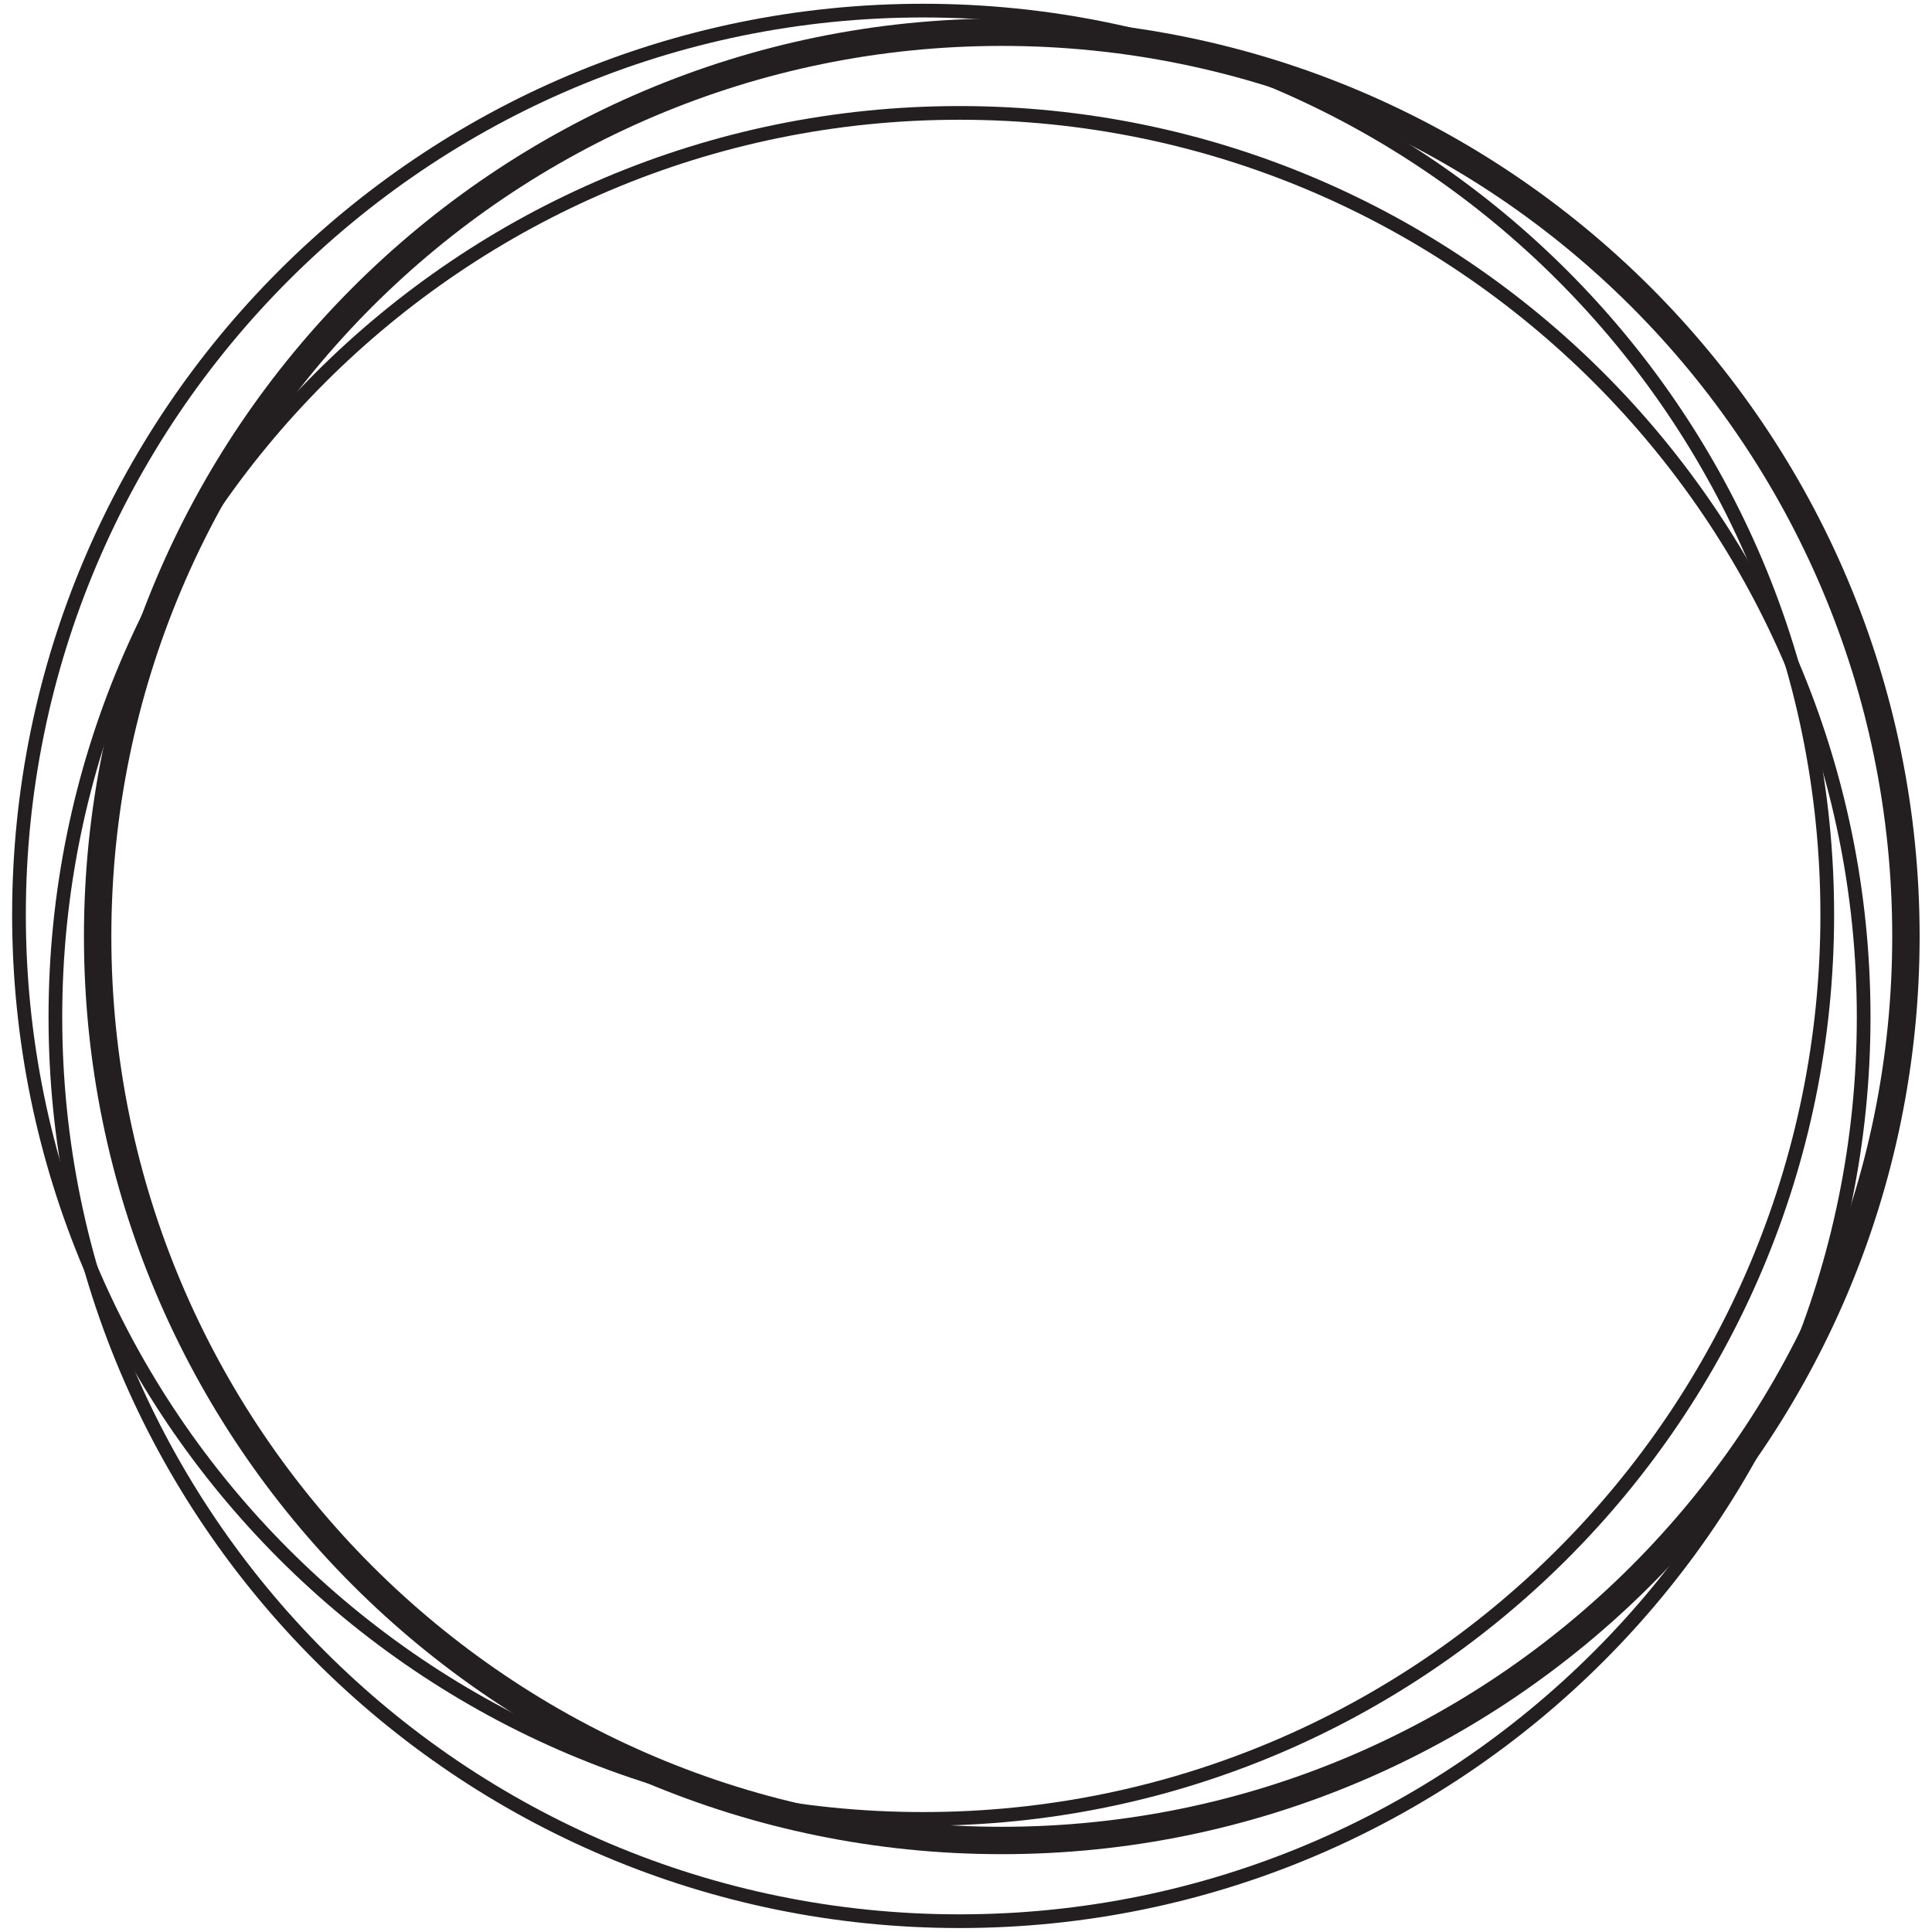
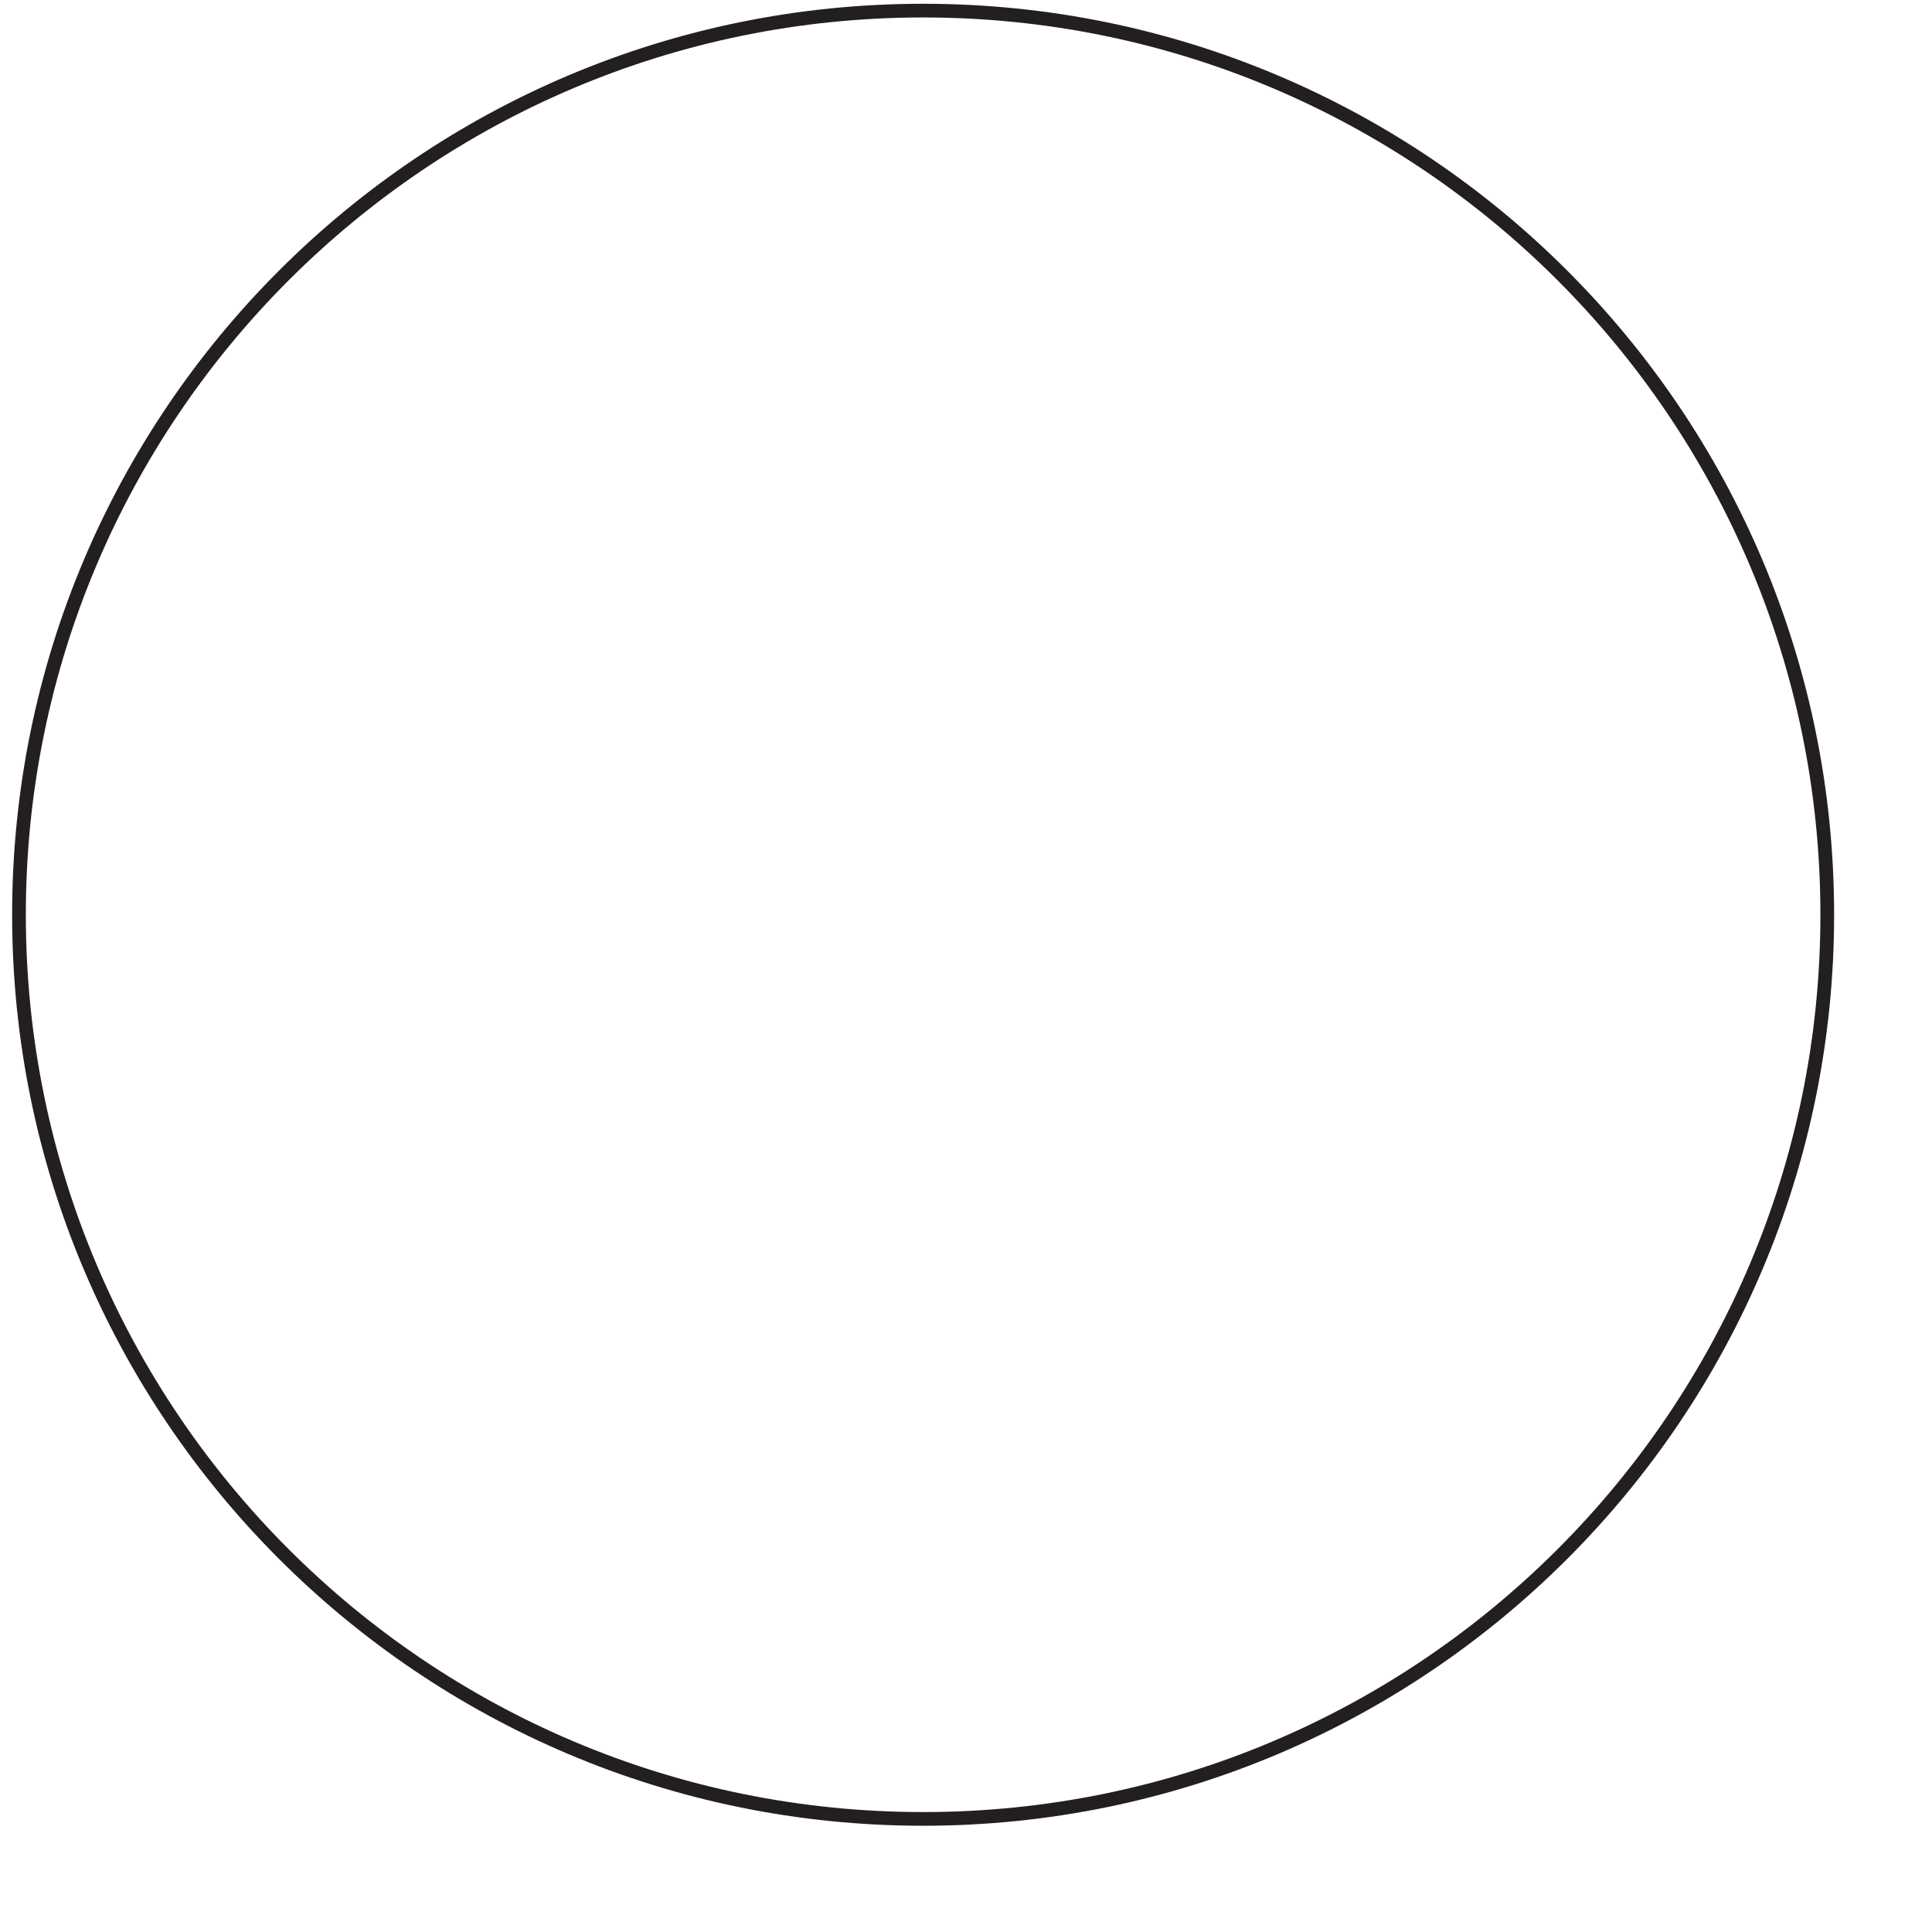
<svg xmlns="http://www.w3.org/2000/svg" xmlns:ns1="http://www.inkscape.org/namespaces/inkscape" xmlns:ns2="http://sodipodi.sourceforge.net/DTD/sodipodi-0.dtd" width="512" height="512" viewBox="0 0 135.467 135.467" version="1.1" id="svg4622" ns1:export-filename="G:\Temp\taterka.cz\taterka.cz\mstile-144x144.png" ns1:export-xdpi="27.000002" ns1:export-ydpi="27.000002" ns1:version="0.92.2 (5c3e80d, 2017-08-06)" ns2:docname="safari-pinned-tab.svg">
  <defs id="defs4616" />
  <ns2:namedview id="base" pagecolor="#ffffff" bordercolor="#666666" borderopacity="1.0" ns1:pageopacity="0.0" ns1:pageshadow="2" ns1:zoom="0.7" ns1:cx="380.79293" ns1:cy="278.22444" ns1:document-units="mm" ns1:current-layer="layer1" showgrid="false" units="px" ns1:window-width="1920" ns1:window-height="1017" ns1:window-x="-8" ns1:window-y="-8" ns1:window-maximized="1" />
  <g ns1:label="Vrstva 1" ns1:groupmode="layer" id="layer1" transform="translate(0,-161.533)">
    <g id="g5180" transform="matrix(0.996,0,0,0.996,-23.692,147.389)">
-       <path ns1:connector-curvature="0" id="path50" style="fill:#231f20;fill-opacity:1;fill-rule:nonzero;stroke:none;stroke-width:0.68" d="m 94.312,15.504 c 17.84,0 33.994,7.234 45.687,18.928 11.694,11.694 18.928,27.848 18.928,45.687 0,17.84 -7.234,33.994 -18.928,45.687 -11.694,11.694 -27.848,18.927 -45.687,18.927 -17.839,0 -33.994,-7.234 -45.687,-18.927 C 36.931,114.113 29.697,97.958 29.697,80.119 29.697,62.279 36.931,46.125 48.625,34.431 60.318,22.738 76.472,15.504 94.312,15.504 Z M 138.636,35.795 C 127.291,24.451 111.62,17.433 94.312,17.433 c -17.307,0 -32.979,7.018 -44.324,18.362 -11.344,11.344 -18.362,27.016 -18.362,44.324 0,17.308 7.018,32.979 18.362,44.324 11.344,11.344 27.016,18.362 44.324,18.362 17.308,0 32.979,-7.018 44.324,-18.362 11.344,-11.344 18.362,-27.016 18.362,-44.324 0,-17.308 -7.018,-32.979 -18.362,-44.324" />
      <path ns1:connector-curvature="0" id="path52" style="fill:#231f20;fill-opacity:1;fill-rule:nonzero;stroke:none;stroke-width:0.68" d="m 88.774,14.466 c 17.707,0 33.74,7.18 45.347,18.786 11.606,11.606 18.786,27.64 18.786,45.347 0,17.707 -7.18,33.74 -18.786,45.347 -11.606,11.606 -27.64,18.786 -45.347,18.786 -17.707,0 -33.74,-7.18 -45.346,-18.786 C 31.821,112.338 24.641,96.305 24.641,78.598 24.641,60.891 31.821,44.858 43.428,33.252 55.034,21.645 71.067,14.466 88.774,14.466 Z M 133.439,33.934 C 122.007,22.502 106.214,15.43 88.774,15.43 c -17.44,0 -33.233,7.072 -44.664,18.504 -11.432,11.432 -18.504,27.224 -18.504,44.665 0,17.44 7.072,33.233 18.504,44.665 11.432,11.432 27.224,18.504 44.664,18.504 17.44,0 33.233,-7.072 44.664,-18.504 11.432,-11.432 18.504,-27.224 18.504,-44.665 0,-17.44 -7.072,-33.233 -18.504,-44.665" />
-       <path ns1:connector-curvature="0" id="path54" style="fill:#231f20;fill-opacity:1;fill-rule:nonzero;stroke:none;stroke-width:0.68" d="m 91.336,21.667 c 17.707,0 33.74,7.18 45.347,18.786 11.606,11.606 18.786,27.64 18.786,45.347 0,17.707 -7.18,33.74 -18.786,45.347 -11.606,11.606 -27.64,18.786 -45.347,18.786 -17.707,0 -33.74,-7.18 -45.346,-18.786 -11.606,-11.606 -18.786,-27.64 -18.786,-45.347 0,-17.707 7.18,-33.74 18.786,-45.347 C 57.596,28.847 73.63,21.667 91.336,21.667 Z M 136.001,41.135 C 124.569,29.703 108.777,22.631 91.336,22.631 c -17.44,0 -33.233,7.072 -44.664,18.504 C 35.24,52.567 28.168,68.359 28.168,85.799 c 0,17.44 7.072,33.233 18.504,44.665 11.432,11.432 27.224,18.504 44.664,18.504 17.44,0 33.233,-7.072 44.665,-18.504 11.432,-11.432 18.504,-27.224 18.504,-44.665 0,-17.44 -7.072,-33.233 -18.504,-44.665" />
    </g>
  </g>
</svg>